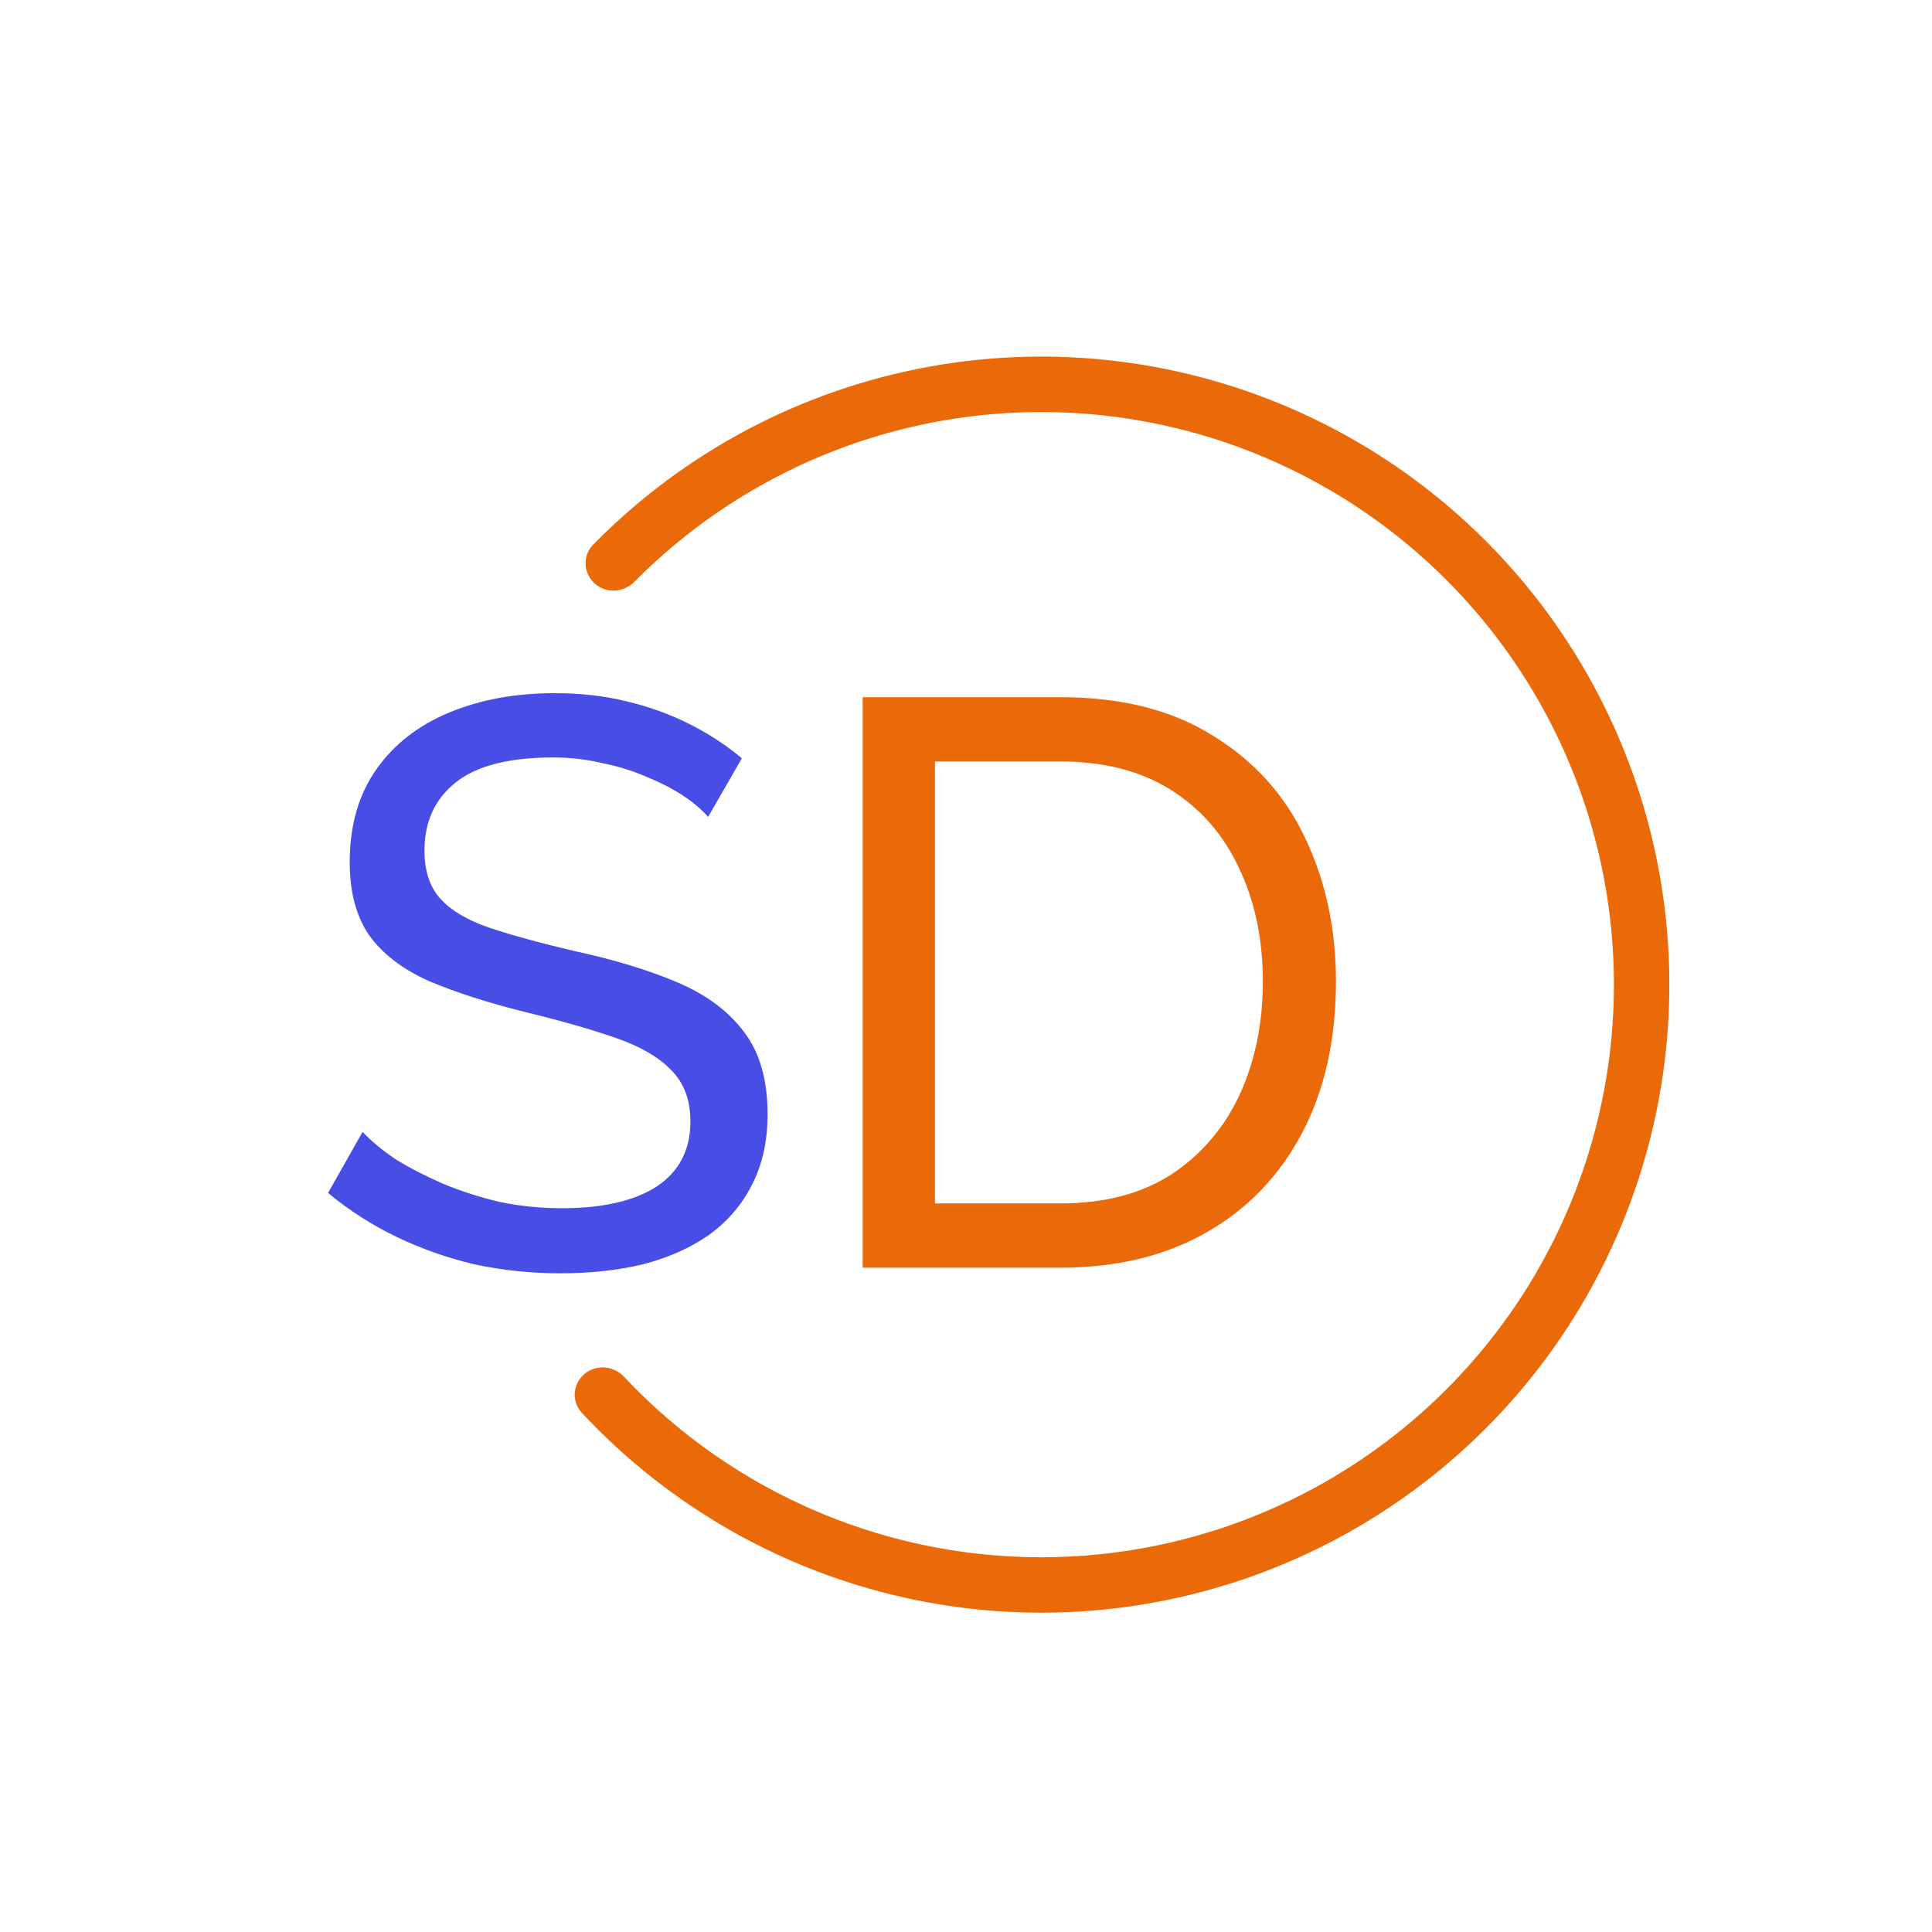
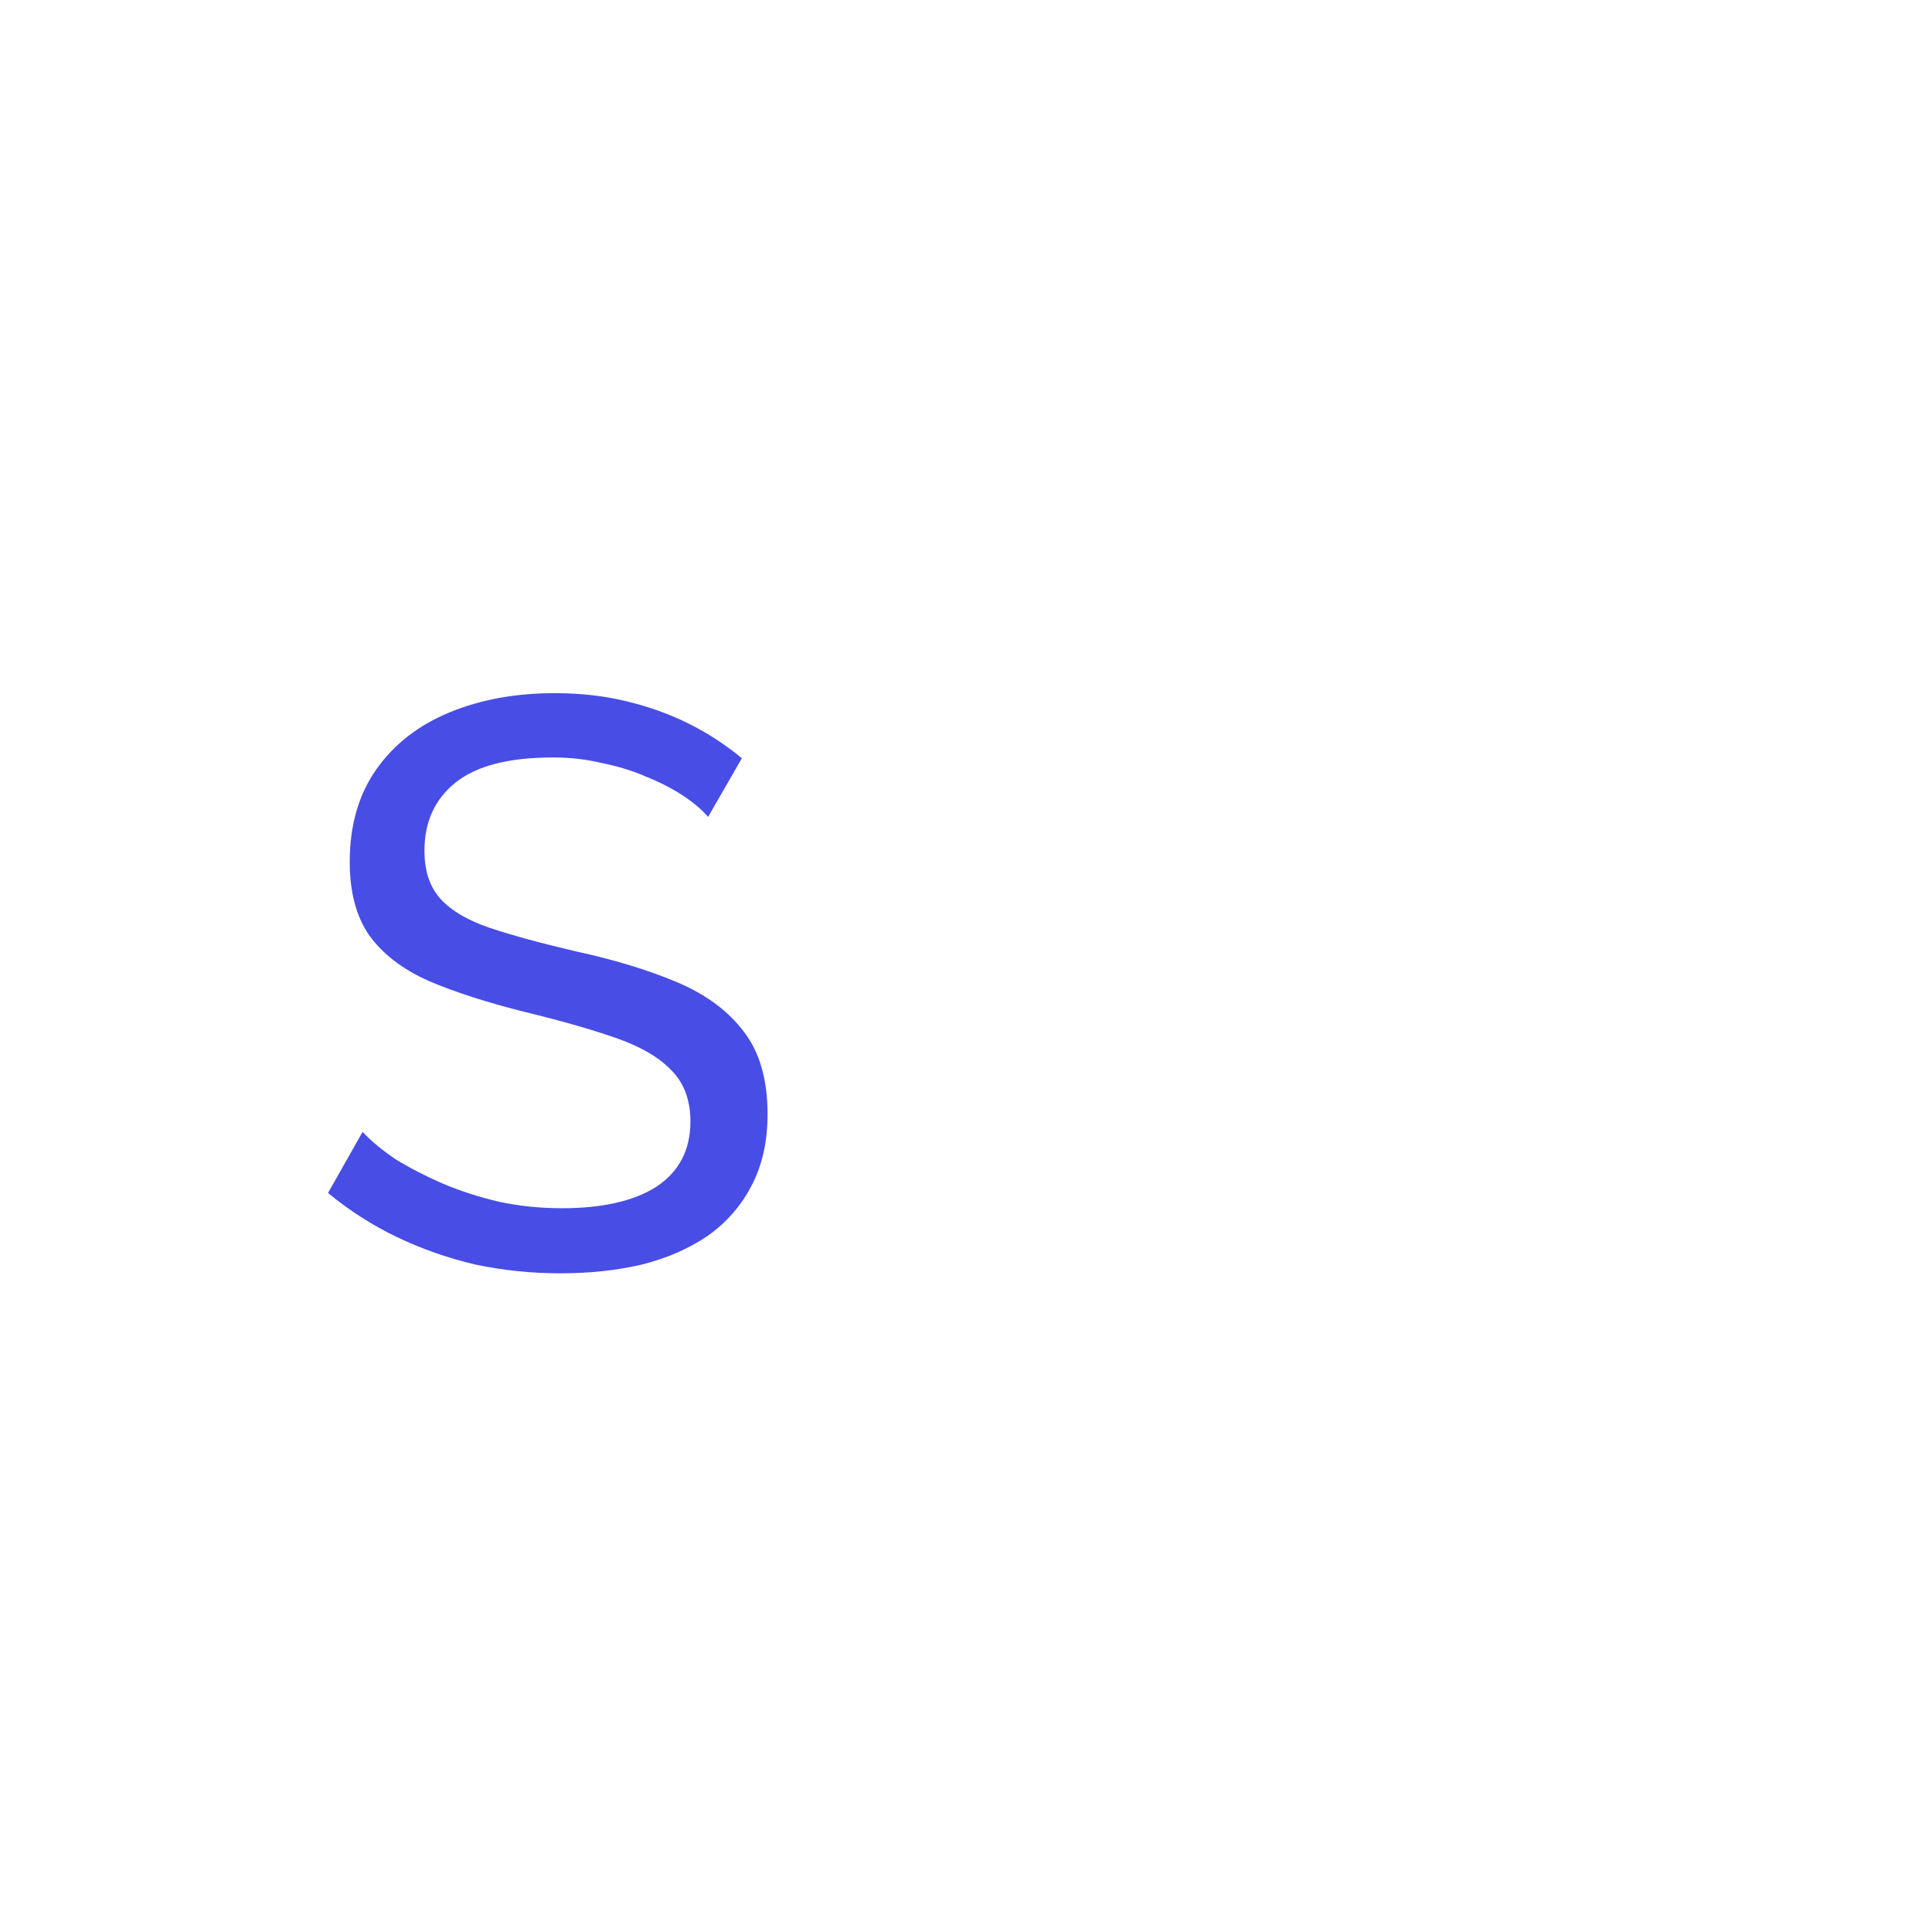
<svg xmlns="http://www.w3.org/2000/svg" width="512" height="512" viewBox="0 0 512 512" fill="none">
-   <path d="M228.618 335.955V184.764H281.002C297.186 184.764 310.673 188.171 321.462 194.986C332.393 201.658 340.556 210.744 345.951 222.243C351.345 233.6 354.043 246.234 354.043 260.147C354.043 275.479 351.061 288.824 345.099 300.181C339.136 311.538 330.69 320.339 319.758 326.586C308.827 332.832 295.908 335.955 281.002 335.955H228.618ZM334.665 260.147C334.665 248.79 332.535 238.71 328.276 229.909C324.159 221.107 318.126 214.222 310.176 209.253C302.226 204.284 292.501 201.8 281.002 201.8H247.783V318.92H281.002C292.643 318.92 302.439 316.364 310.389 311.254C318.339 306.001 324.372 298.974 328.489 290.172C332.606 281.228 334.665 271.22 334.665 260.147Z" fill="#EA6A09" />
  <path d="M187.655 216.491C185.951 214.503 183.68 212.587 180.841 210.741C178.001 208.896 174.807 207.263 171.258 205.844C167.709 204.282 163.805 203.075 159.546 202.224C155.429 201.23 151.099 200.733 146.556 200.733C134.915 200.733 126.327 202.933 120.79 207.334C115.253 211.735 112.485 217.769 112.485 225.435C112.485 230.829 113.905 235.088 116.744 238.211C119.583 241.335 123.913 243.89 129.734 245.877C135.696 247.865 143.22 249.923 152.306 252.053C162.811 254.324 171.897 257.092 179.563 260.358C187.229 263.623 193.12 268.024 197.237 273.56C201.354 278.955 203.413 286.195 203.413 295.281C203.413 302.521 201.993 308.838 199.154 314.233C196.457 319.485 192.624 323.886 187.655 327.435C182.686 330.843 176.866 333.398 170.193 335.101C163.521 336.663 156.281 337.444 148.473 337.444C140.807 337.444 133.283 336.663 125.901 335.101C118.661 333.398 111.775 330.985 105.245 327.861C98.715 324.738 92.61 320.834 86.932 316.149L96.088 299.965C98.36 302.379 101.27 304.792 104.819 307.206C108.51 309.477 112.627 311.607 117.17 313.594C121.855 315.582 126.894 317.214 132.289 318.492C137.684 319.627 143.22 320.195 148.899 320.195C159.688 320.195 168.064 318.279 174.026 314.446C179.989 310.471 182.97 304.721 182.97 297.197C182.97 291.519 181.266 286.976 177.859 283.569C174.594 280.162 169.696 277.322 163.166 275.051C156.636 272.779 148.686 270.508 139.316 268.237C129.095 265.681 120.506 262.913 113.55 259.932C106.594 256.809 101.341 252.763 97.792 247.794C94.385 242.825 92.681 236.366 92.681 228.416C92.681 218.762 95.024 210.599 99.708 203.927C104.393 197.255 110.853 192.215 119.086 188.808C127.32 185.401 136.619 183.697 146.982 183.697C153.797 183.697 160.114 184.407 165.934 185.827C171.897 187.246 177.433 189.234 182.544 191.789C187.655 194.345 192.34 197.397 196.599 200.946L187.655 216.491Z" fill="#484DE6" />
-   <path d="M154.873 364.135C151.786 366.767 151.404 371.416 154.169 374.384C175.51 397.296 202.921 413.762 233.281 421.816C266.012 430.499 300.612 428.992 332.464 417.496C364.316 406 391.903 385.061 411.543 357.476C431.183 329.891 441.942 296.971 442.384 263.111C442.825 229.251 432.928 196.062 414.013 167.974C395.098 139.886 368.066 118.236 336.524 105.914C304.983 93.592 270.434 91.183 237.488 99.01C206.928 106.271 179.098 122.017 157.167 144.364C154.325 147.26 154.585 151.917 157.604 154.629C160.622 157.34 165.254 157.076 168.108 154.193C188.032 134.063 213.233 119.874 240.884 113.304C270.921 106.168 302.421 108.364 331.178 119.599C359.935 130.833 384.581 150.572 401.826 176.181C419.072 201.789 428.095 232.048 427.693 262.919C427.291 293.79 417.481 323.804 399.575 348.955C381.668 374.105 356.516 393.195 327.476 403.676C298.436 414.158 266.89 415.532 237.048 407.615C209.578 400.328 184.756 385.487 165.363 364.844C162.585 361.887 157.961 361.504 154.873 364.135Z" fill="#EA6A09" />
</svg>